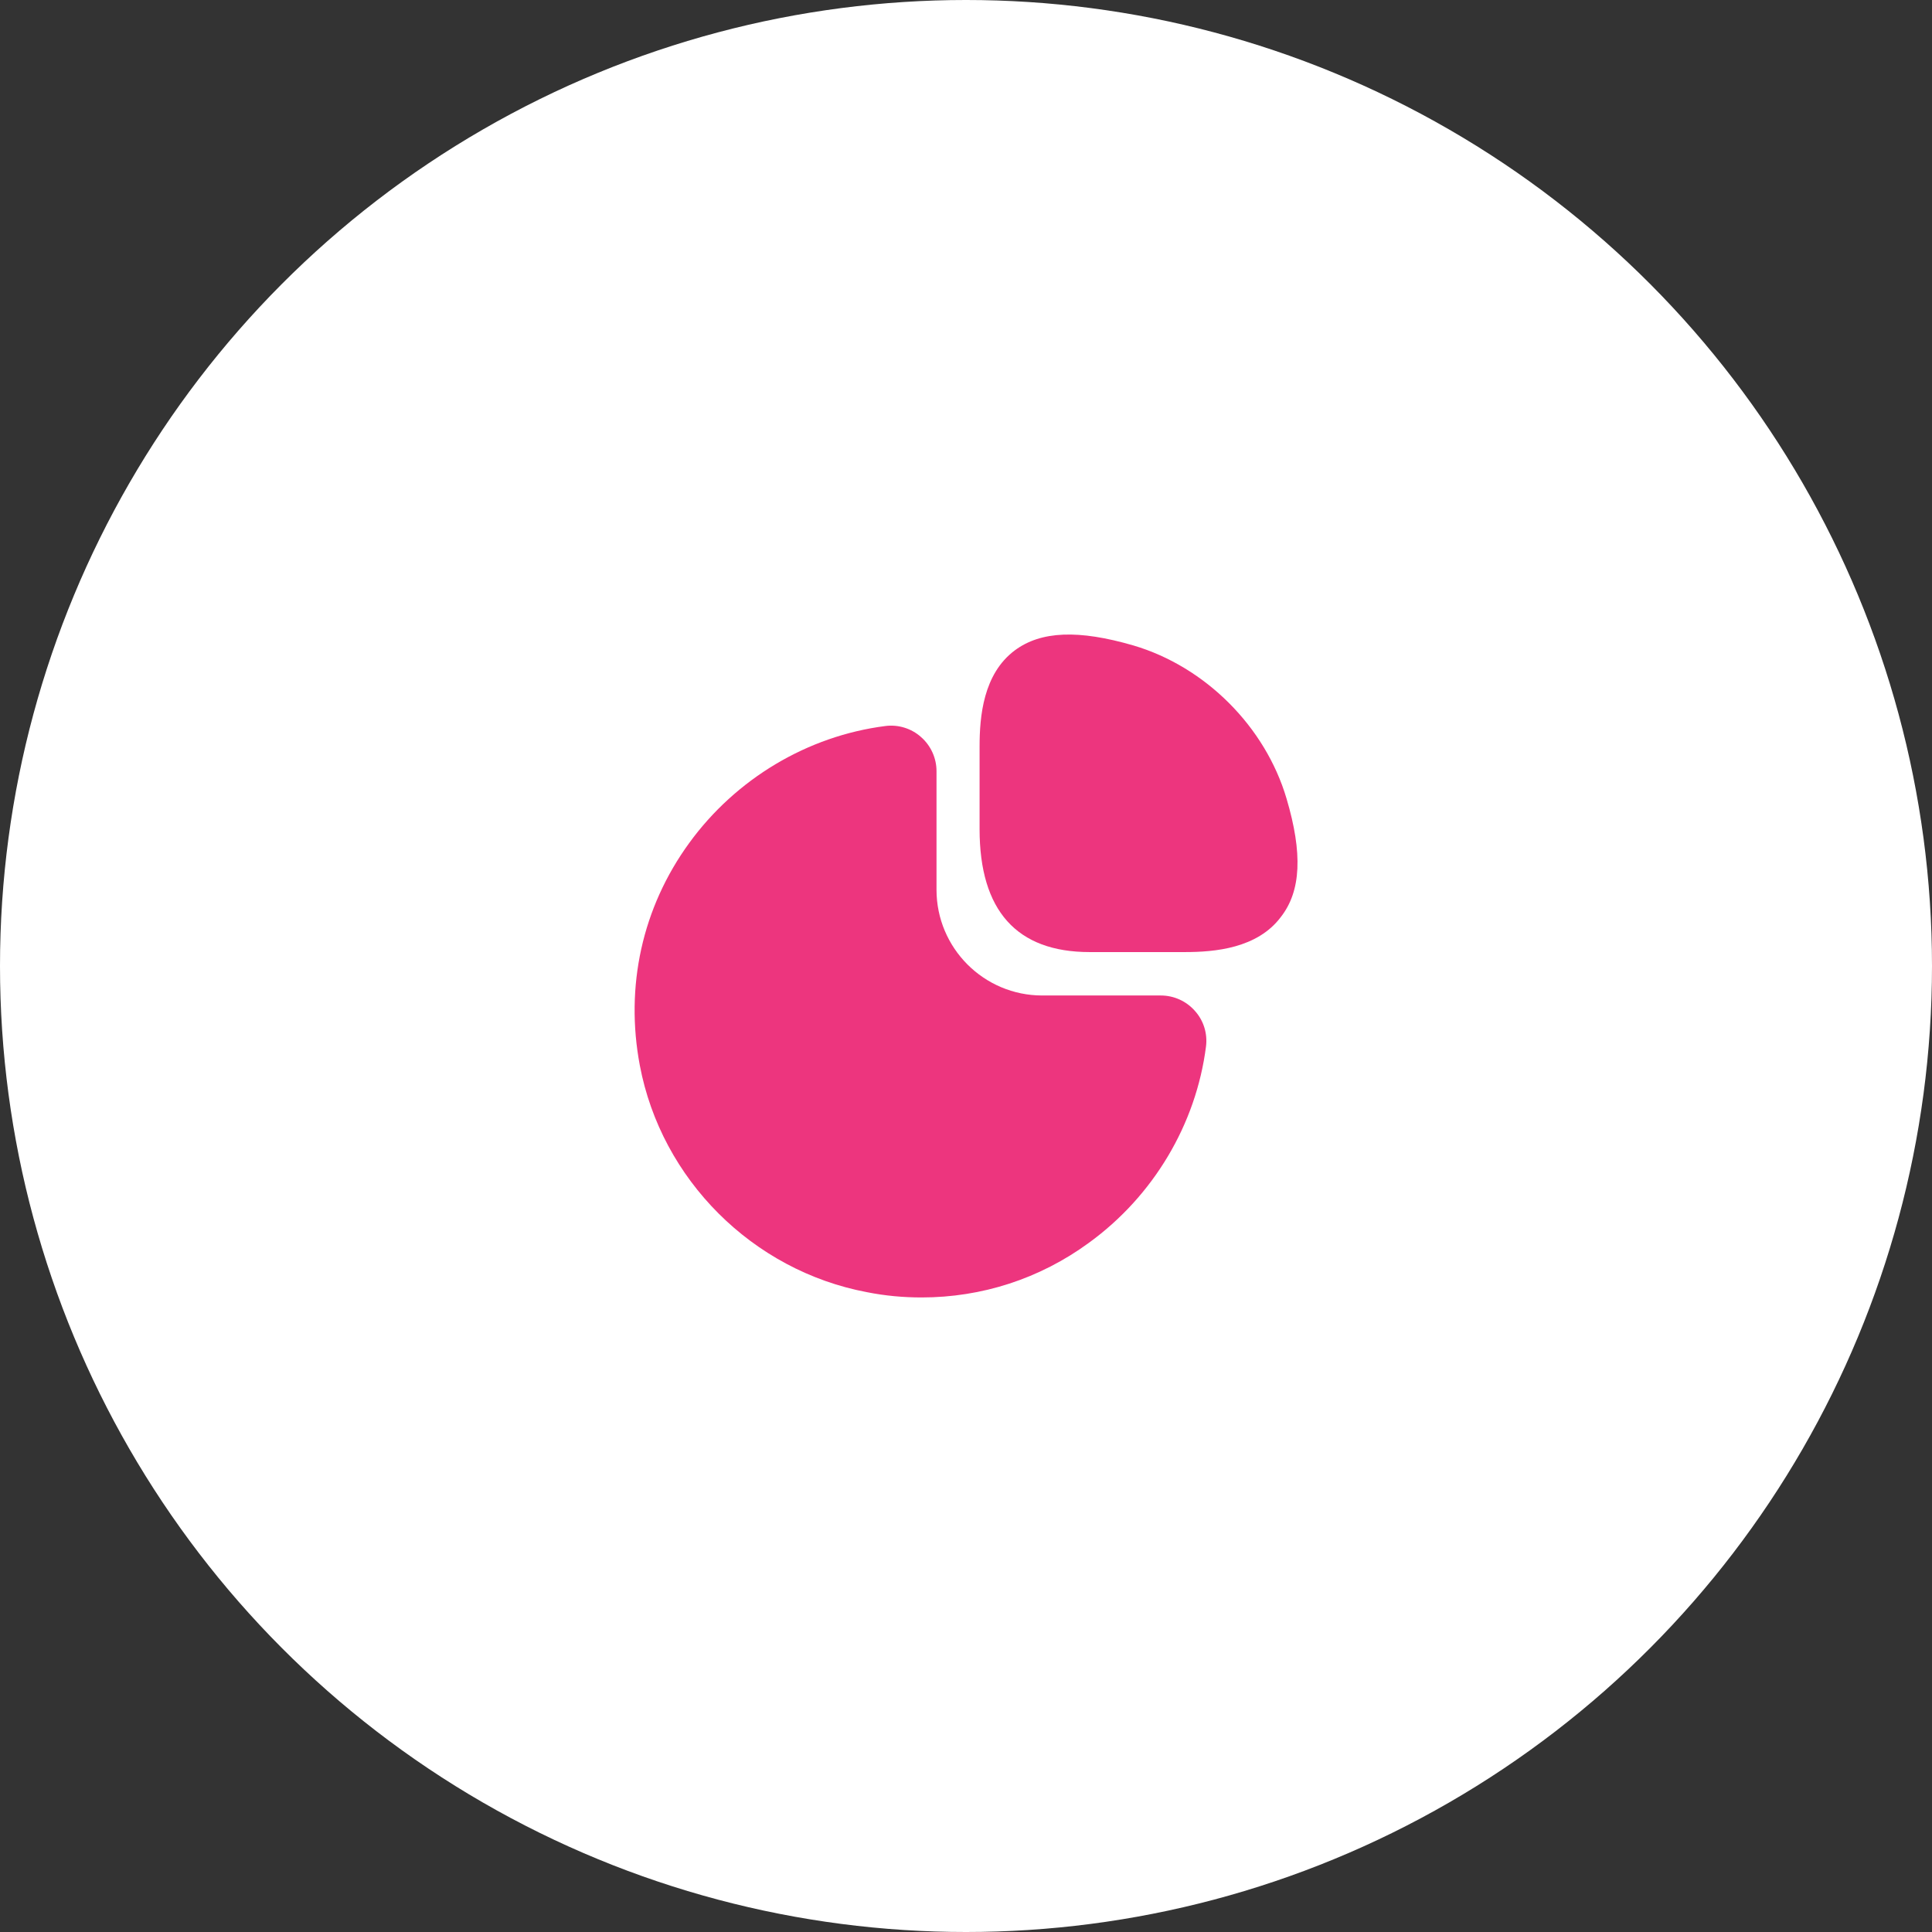
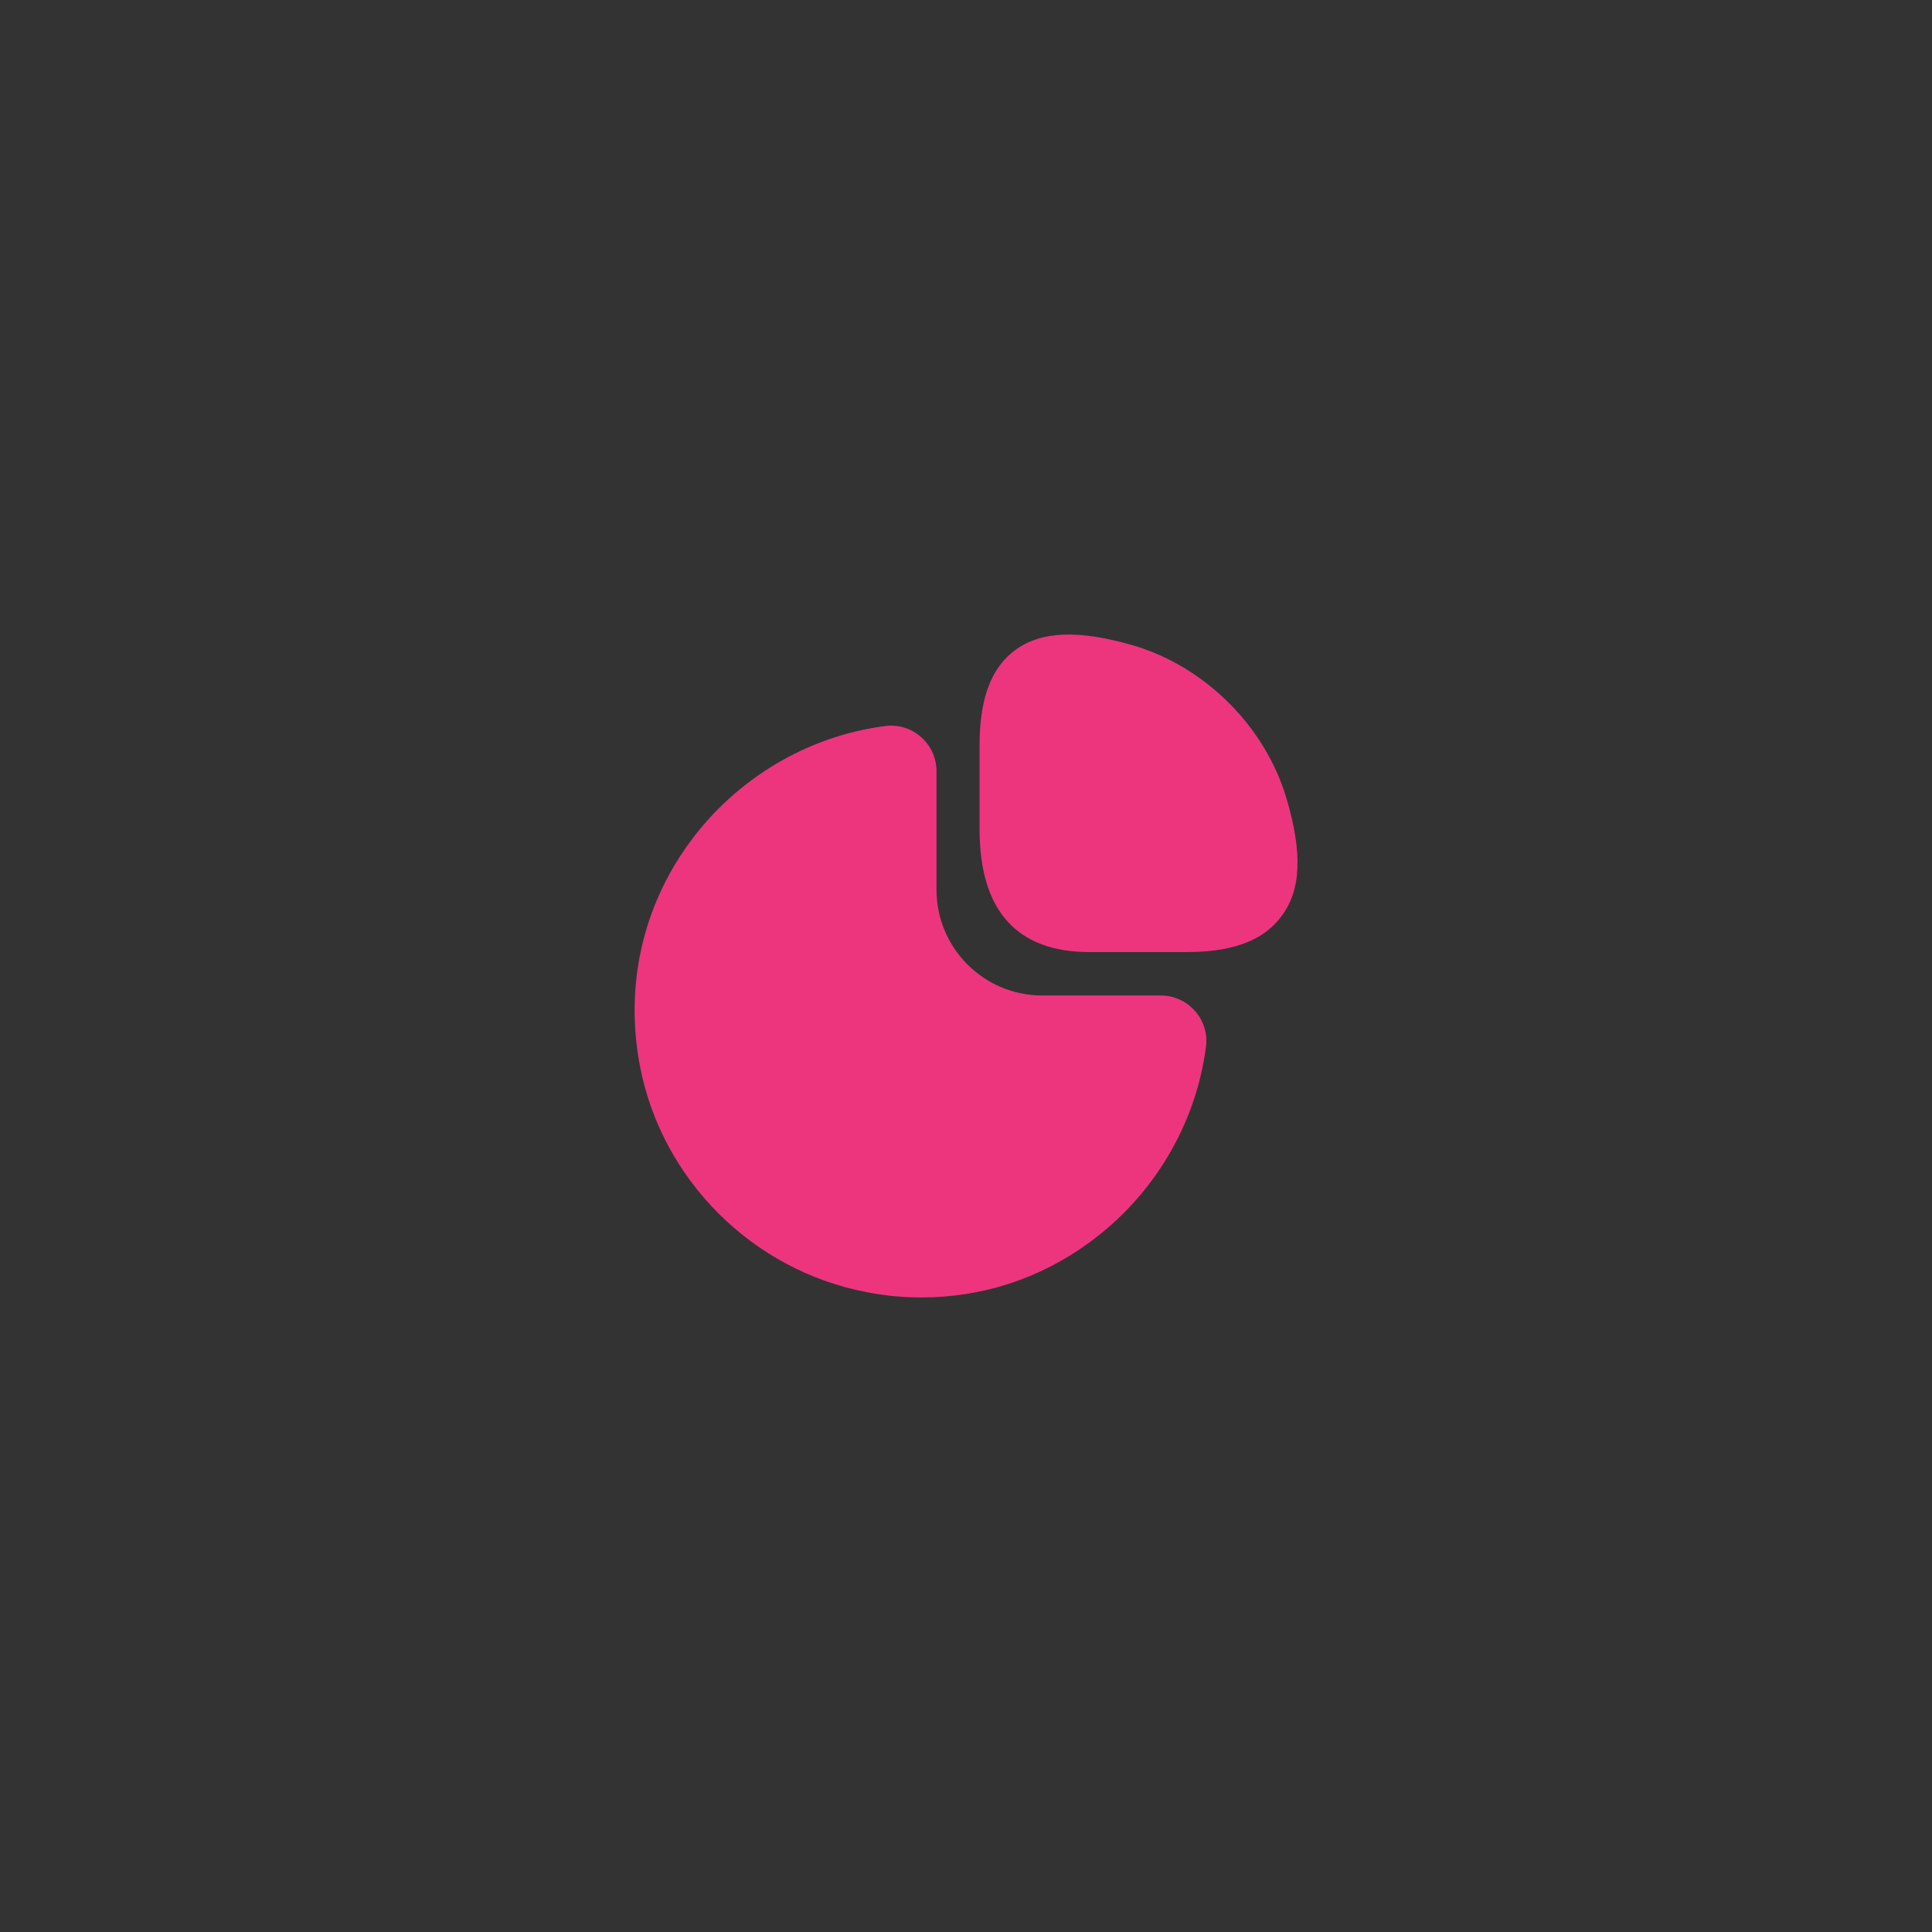
<svg xmlns="http://www.w3.org/2000/svg" width="68" height="68" viewBox="0 0 68 68" fill="none">
  <rect x="0" y="0" width="68" height="68" fill="#333333" stroke="none" />
-   <circle cx="34" cy="34" r="34" fill="white" />
  <path d="M45.282 28.108C44.535 25.577 42.423 23.465 39.892 22.718C37.967 22.158 36.637 22.205 35.715 22.893C34.607 23.722 34.478 25.215 34.478 26.277V29.182C34.478 32.052 35.785 33.51 38.352 33.51H41.7C42.75 33.51 44.255 33.382 45.083 32.273C45.795 31.363 45.853 30.033 45.282 28.108Z" fill="#ed357e" />
  <path d="M42.062 35.586C41.758 35.236 41.315 35.038 40.86 35.038H36.683C34.63 35.038 32.962 33.37 32.962 31.316V27.14C32.962 26.685 32.763 26.241 32.413 25.938C32.075 25.635 31.608 25.495 31.165 25.553C28.423 25.903 25.903 27.408 24.258 29.671C22.602 31.946 21.995 34.723 22.52 37.5C23.278 41.513 26.487 44.721 30.512 45.48C31.153 45.608 31.795 45.666 32.437 45.666C34.548 45.666 36.59 45.013 38.328 43.741C40.592 42.096 42.097 39.576 42.447 36.835C42.505 36.38 42.365 35.925 42.062 35.586Z" fill="#ed357e" />
</svg>